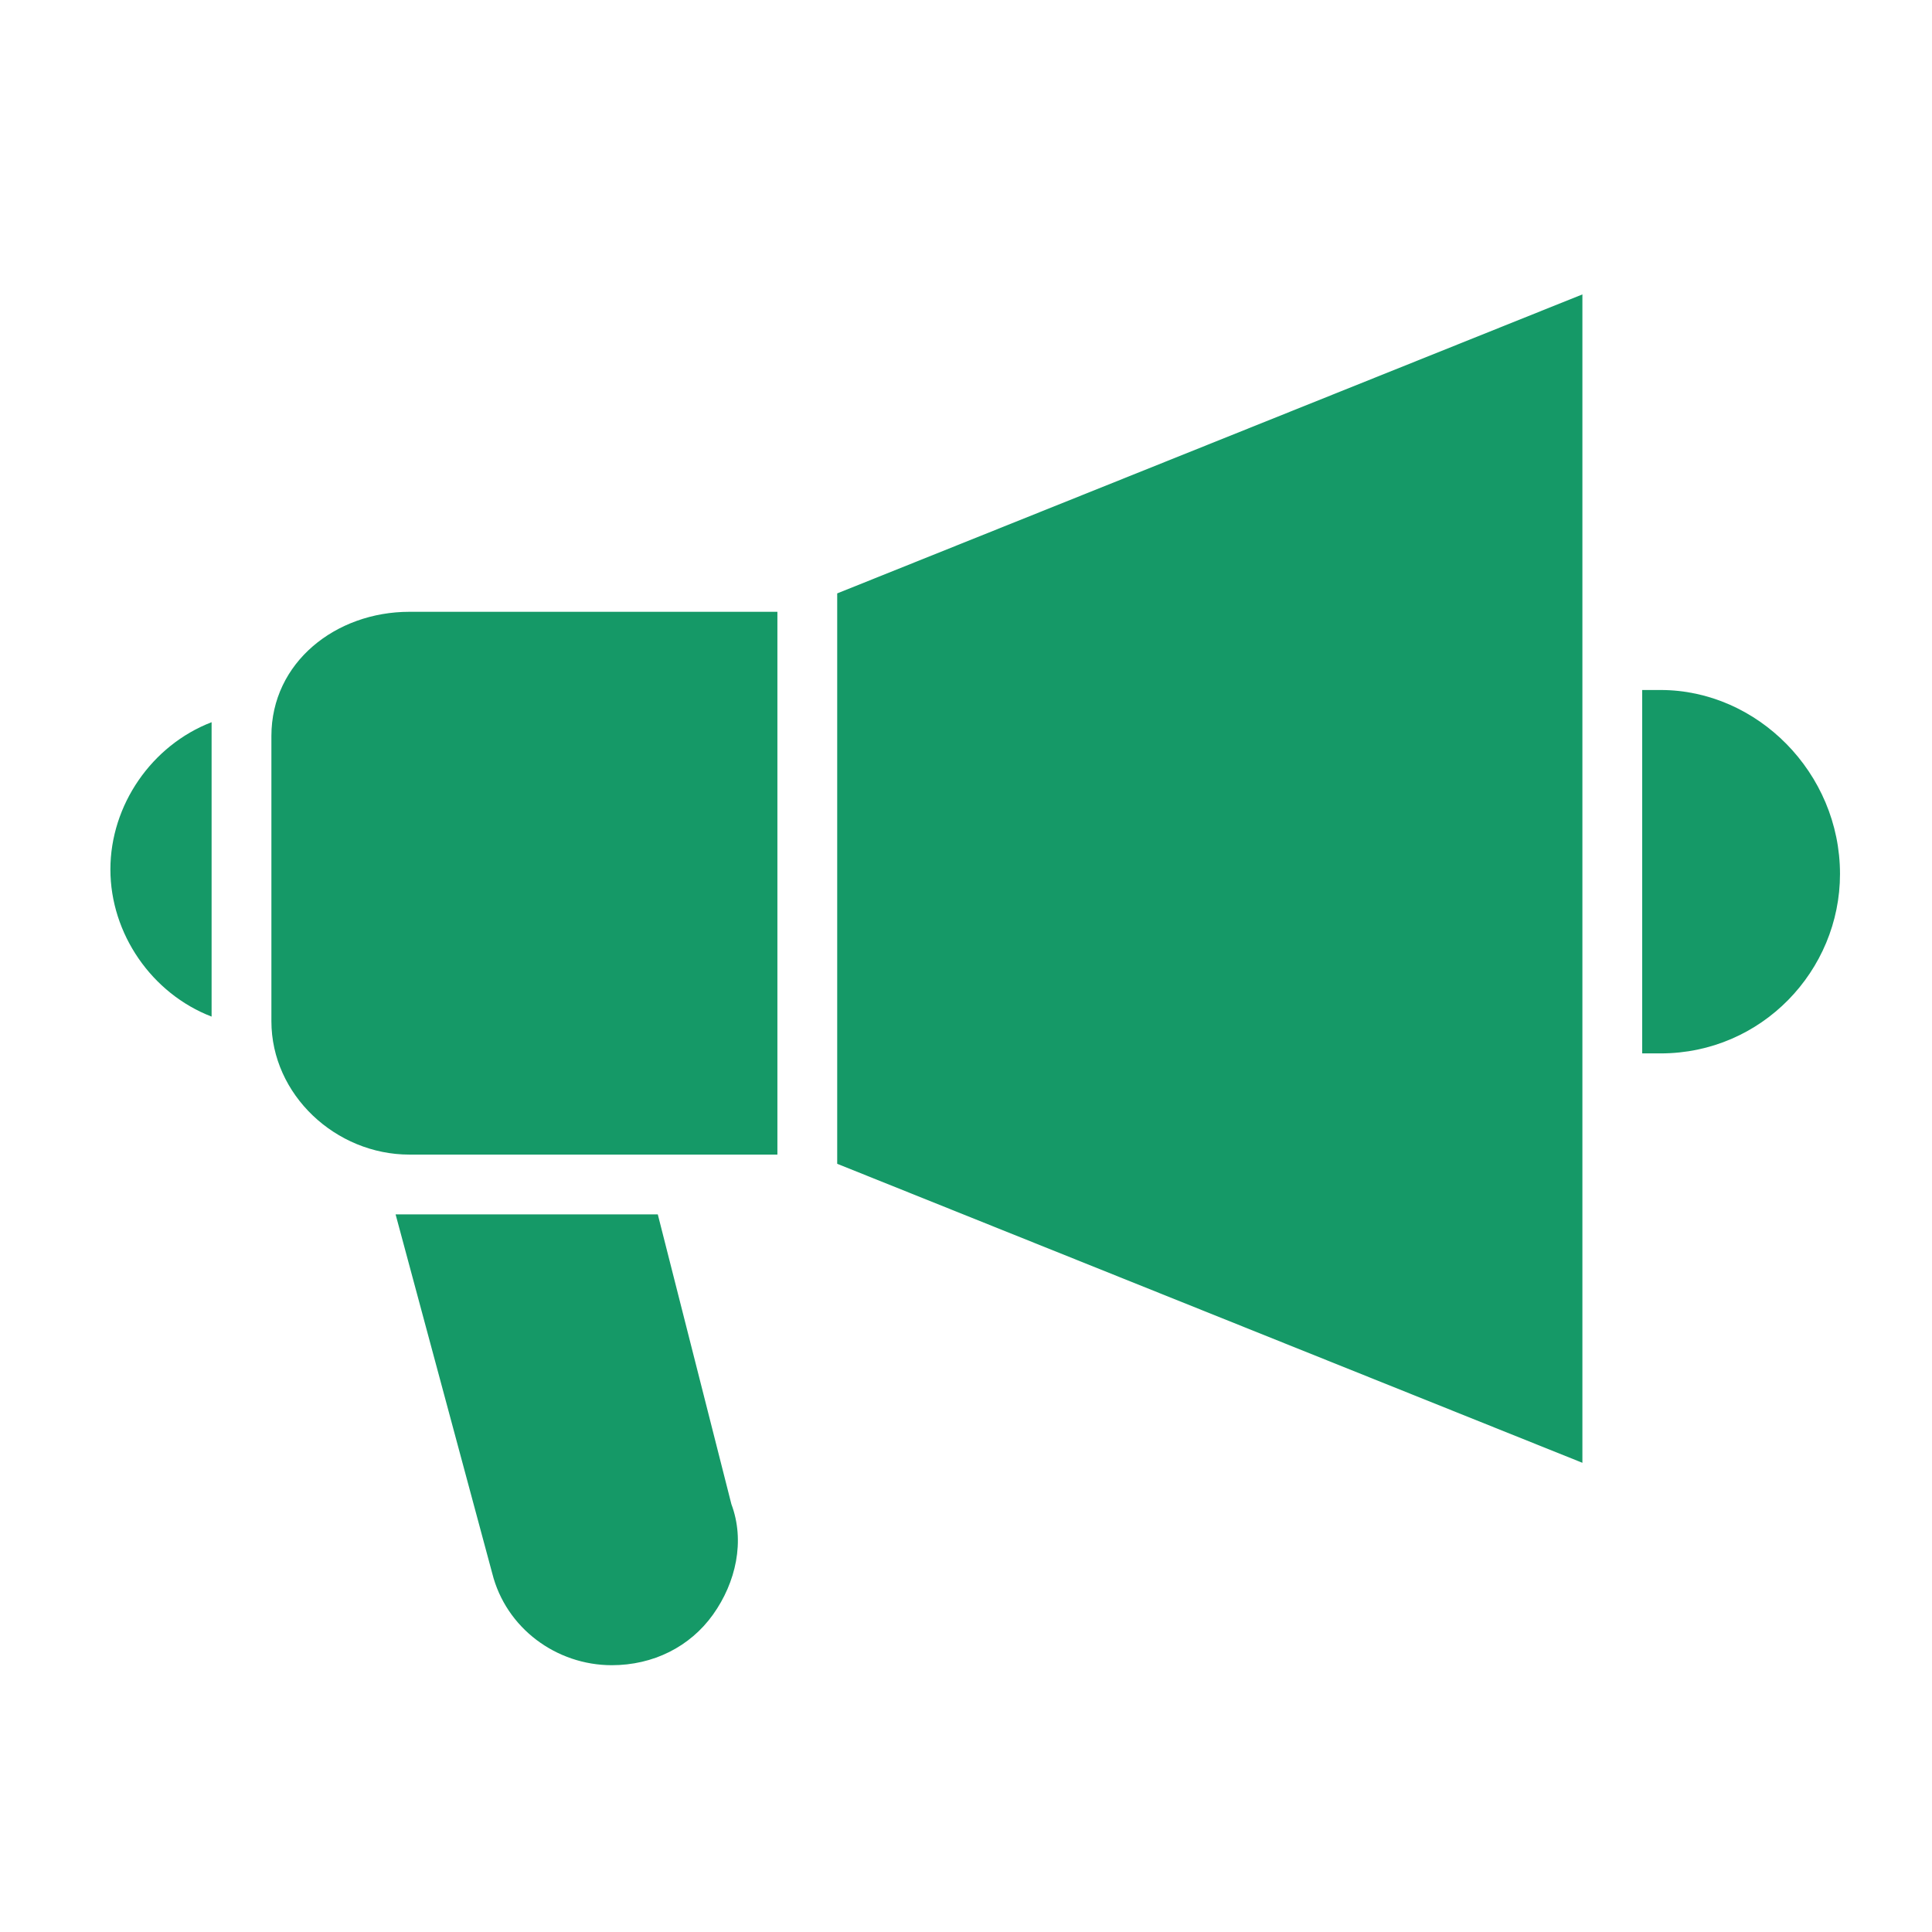
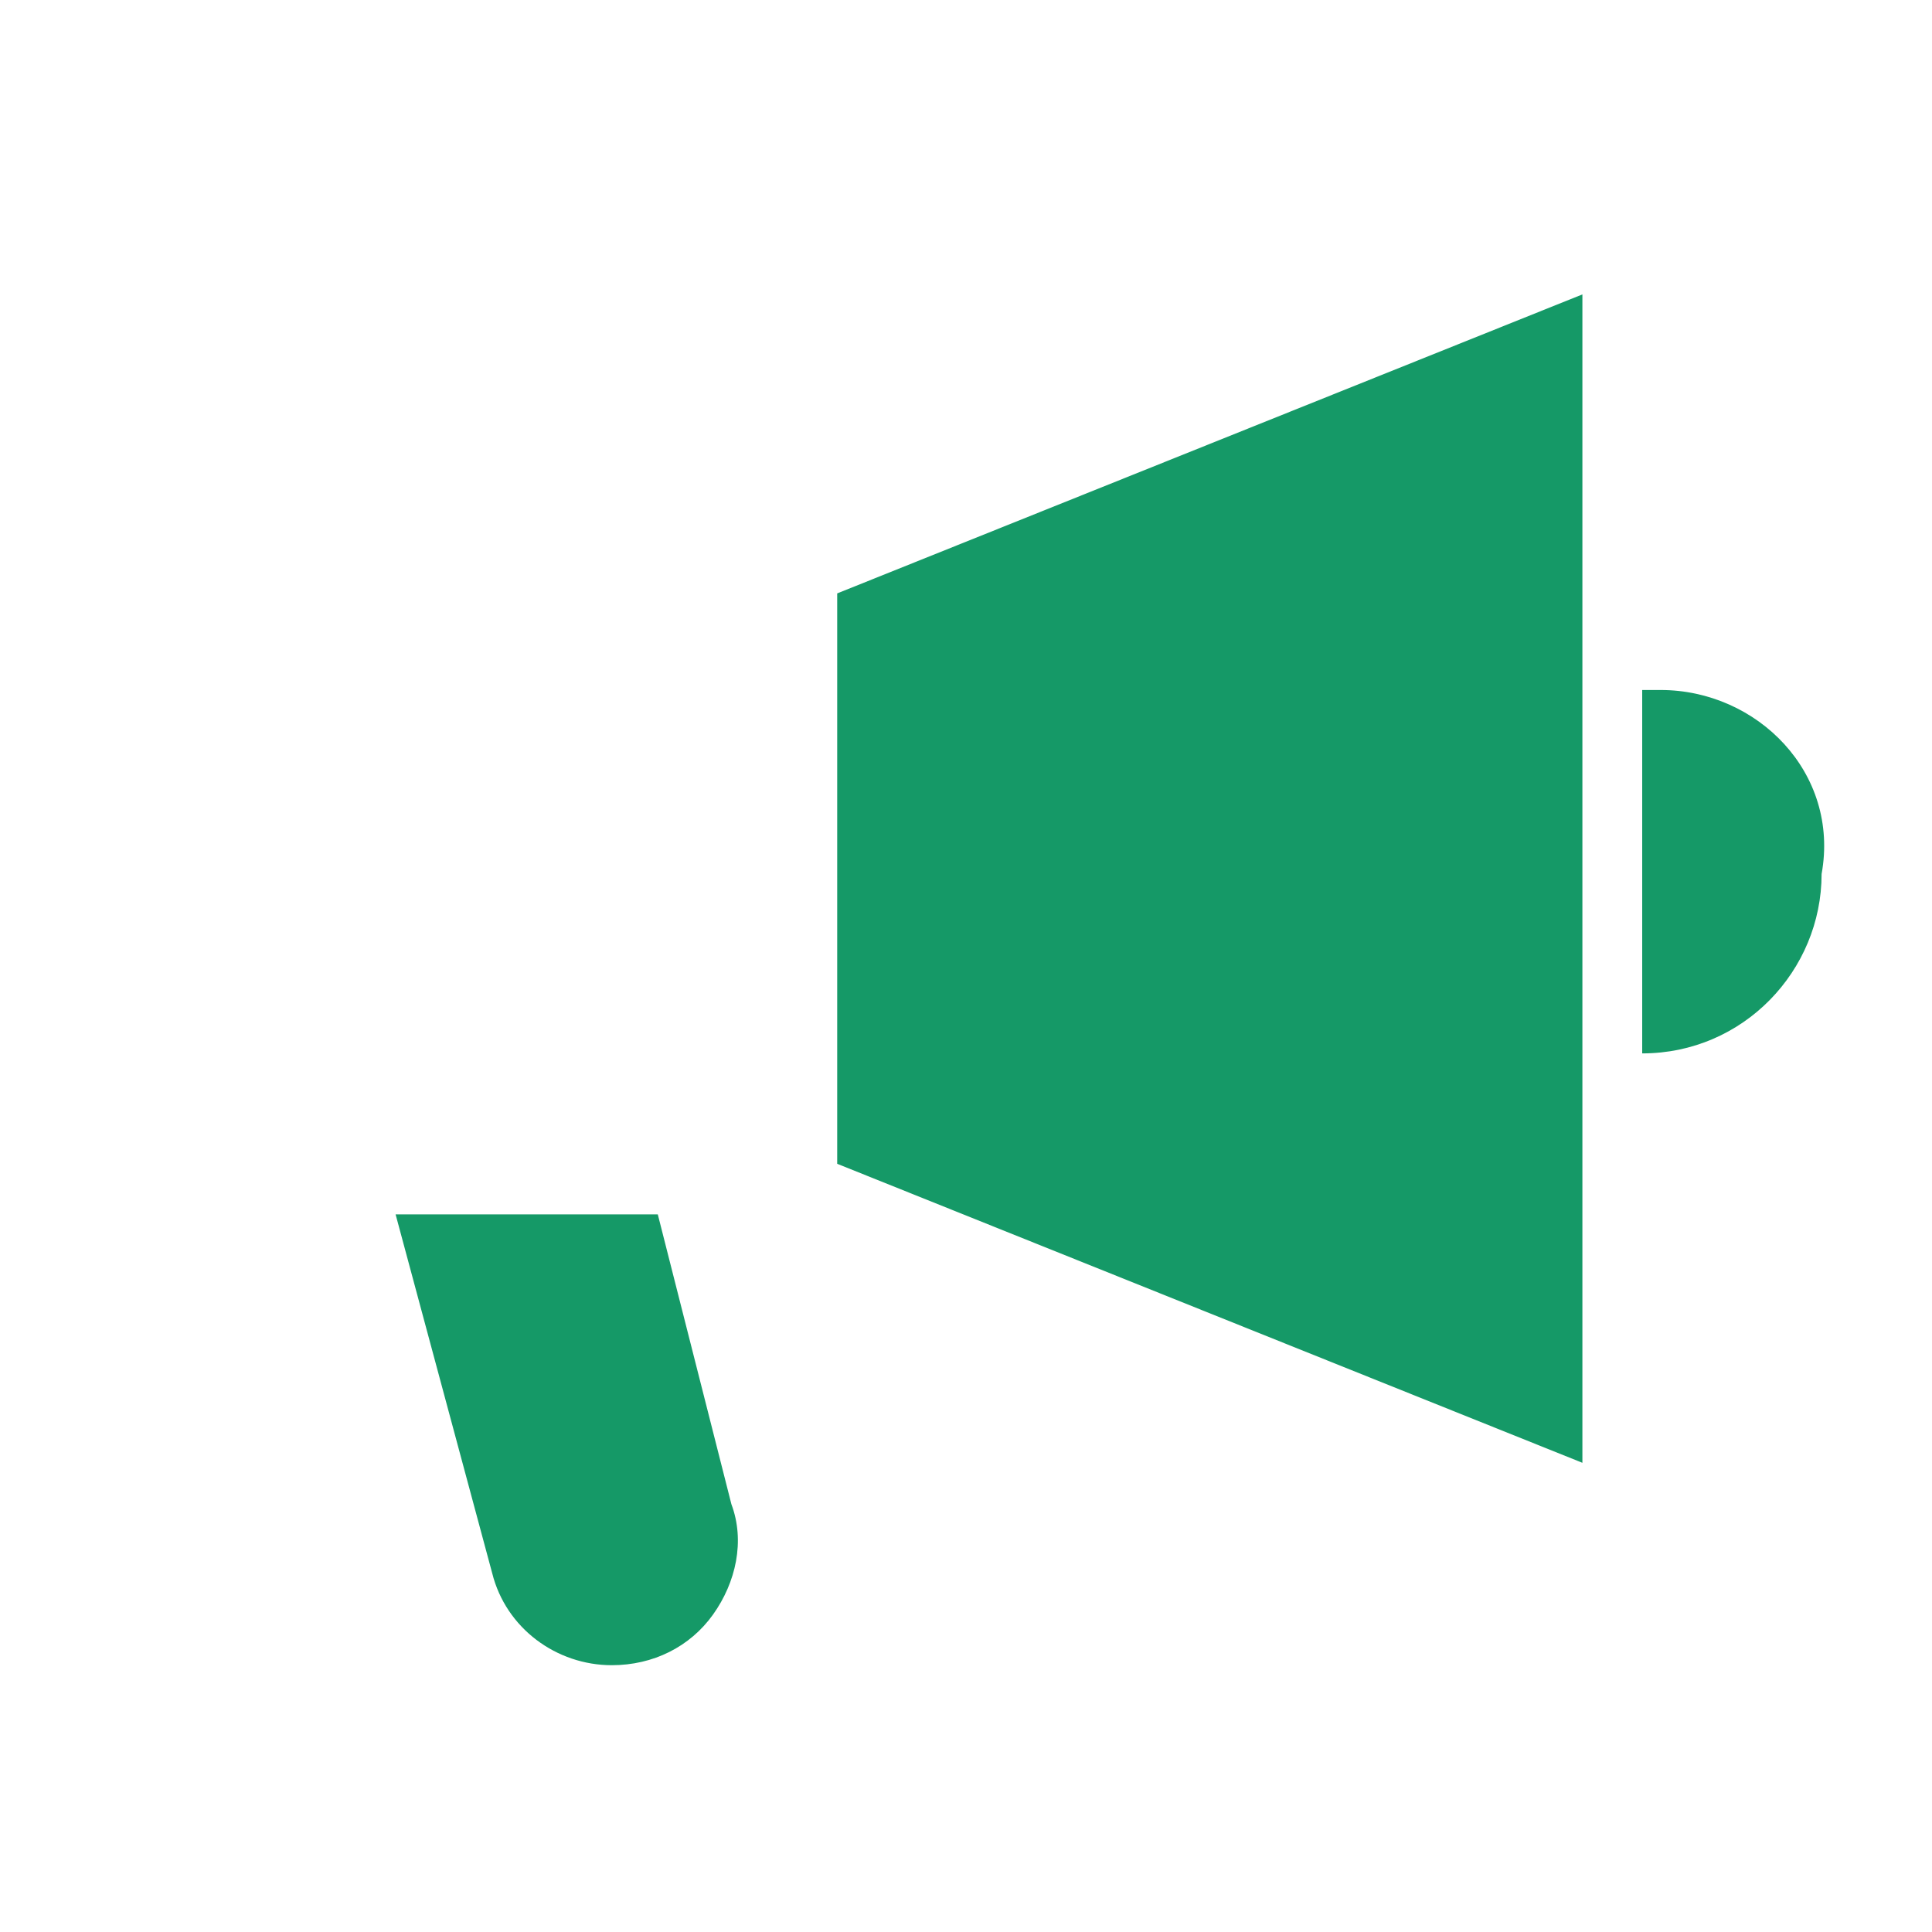
<svg xmlns="http://www.w3.org/2000/svg" version="1.1" id="Layer_1" x="0px" y="0px" viewBox="0 0 42 42" style="enable-background:new 0 0 42 42;" xml:space="preserve">
  <style type="text/css"> .st0{fill:#159967;} </style>
  <g>
    <g>
      <g>
-         <path class="st0" d="M2.4,18.9c0,1.4,0.9,2.7,2.2,3.2V16c0-0.1,0-0.2,0-0.3C3.3,16.2,2.4,17.5,2.4,18.9z" />
        <path class="st0" d="M14.3,26.4H8.6l2.1,7.8c0.3,1.2,1.4,2,2.6,2c0.9,0,1.7-0.4,2.2-1.1c0.5-0.7,0.7-1.6,0.4-2.4L14.3,26.4z" />
-         <path class="st0" d="M4.6,15.7L4.6,15.7L4.6,15.7C4.7,15.7,4.7,15.7,4.6,15.7z" />
-         <path class="st0" d="M36.1,15h-0.4v7.9h0.4c2.2,0,3.9-1.8,3.9-3.9C40,16.8,38.2,15,36.1,15z" />
-         <path class="st0" d="M5.9,16v6.2c0,1.6,1.4,2.9,3,2.9h8V13.3h-8C7.3,13.3,5.9,14.4,5.9,16z" />
+         <path class="st0" d="M36.1,15h-0.4v7.9c2.2,0,3.9-1.8,3.9-3.9C40,16.8,38.2,15,36.1,15z" />
        <polygon class="st0" points="18.2,25.3 34.4,31.8 34.4,6.4 18.2,12.9 " />
      </g>
    </g>
  </g>
</svg>